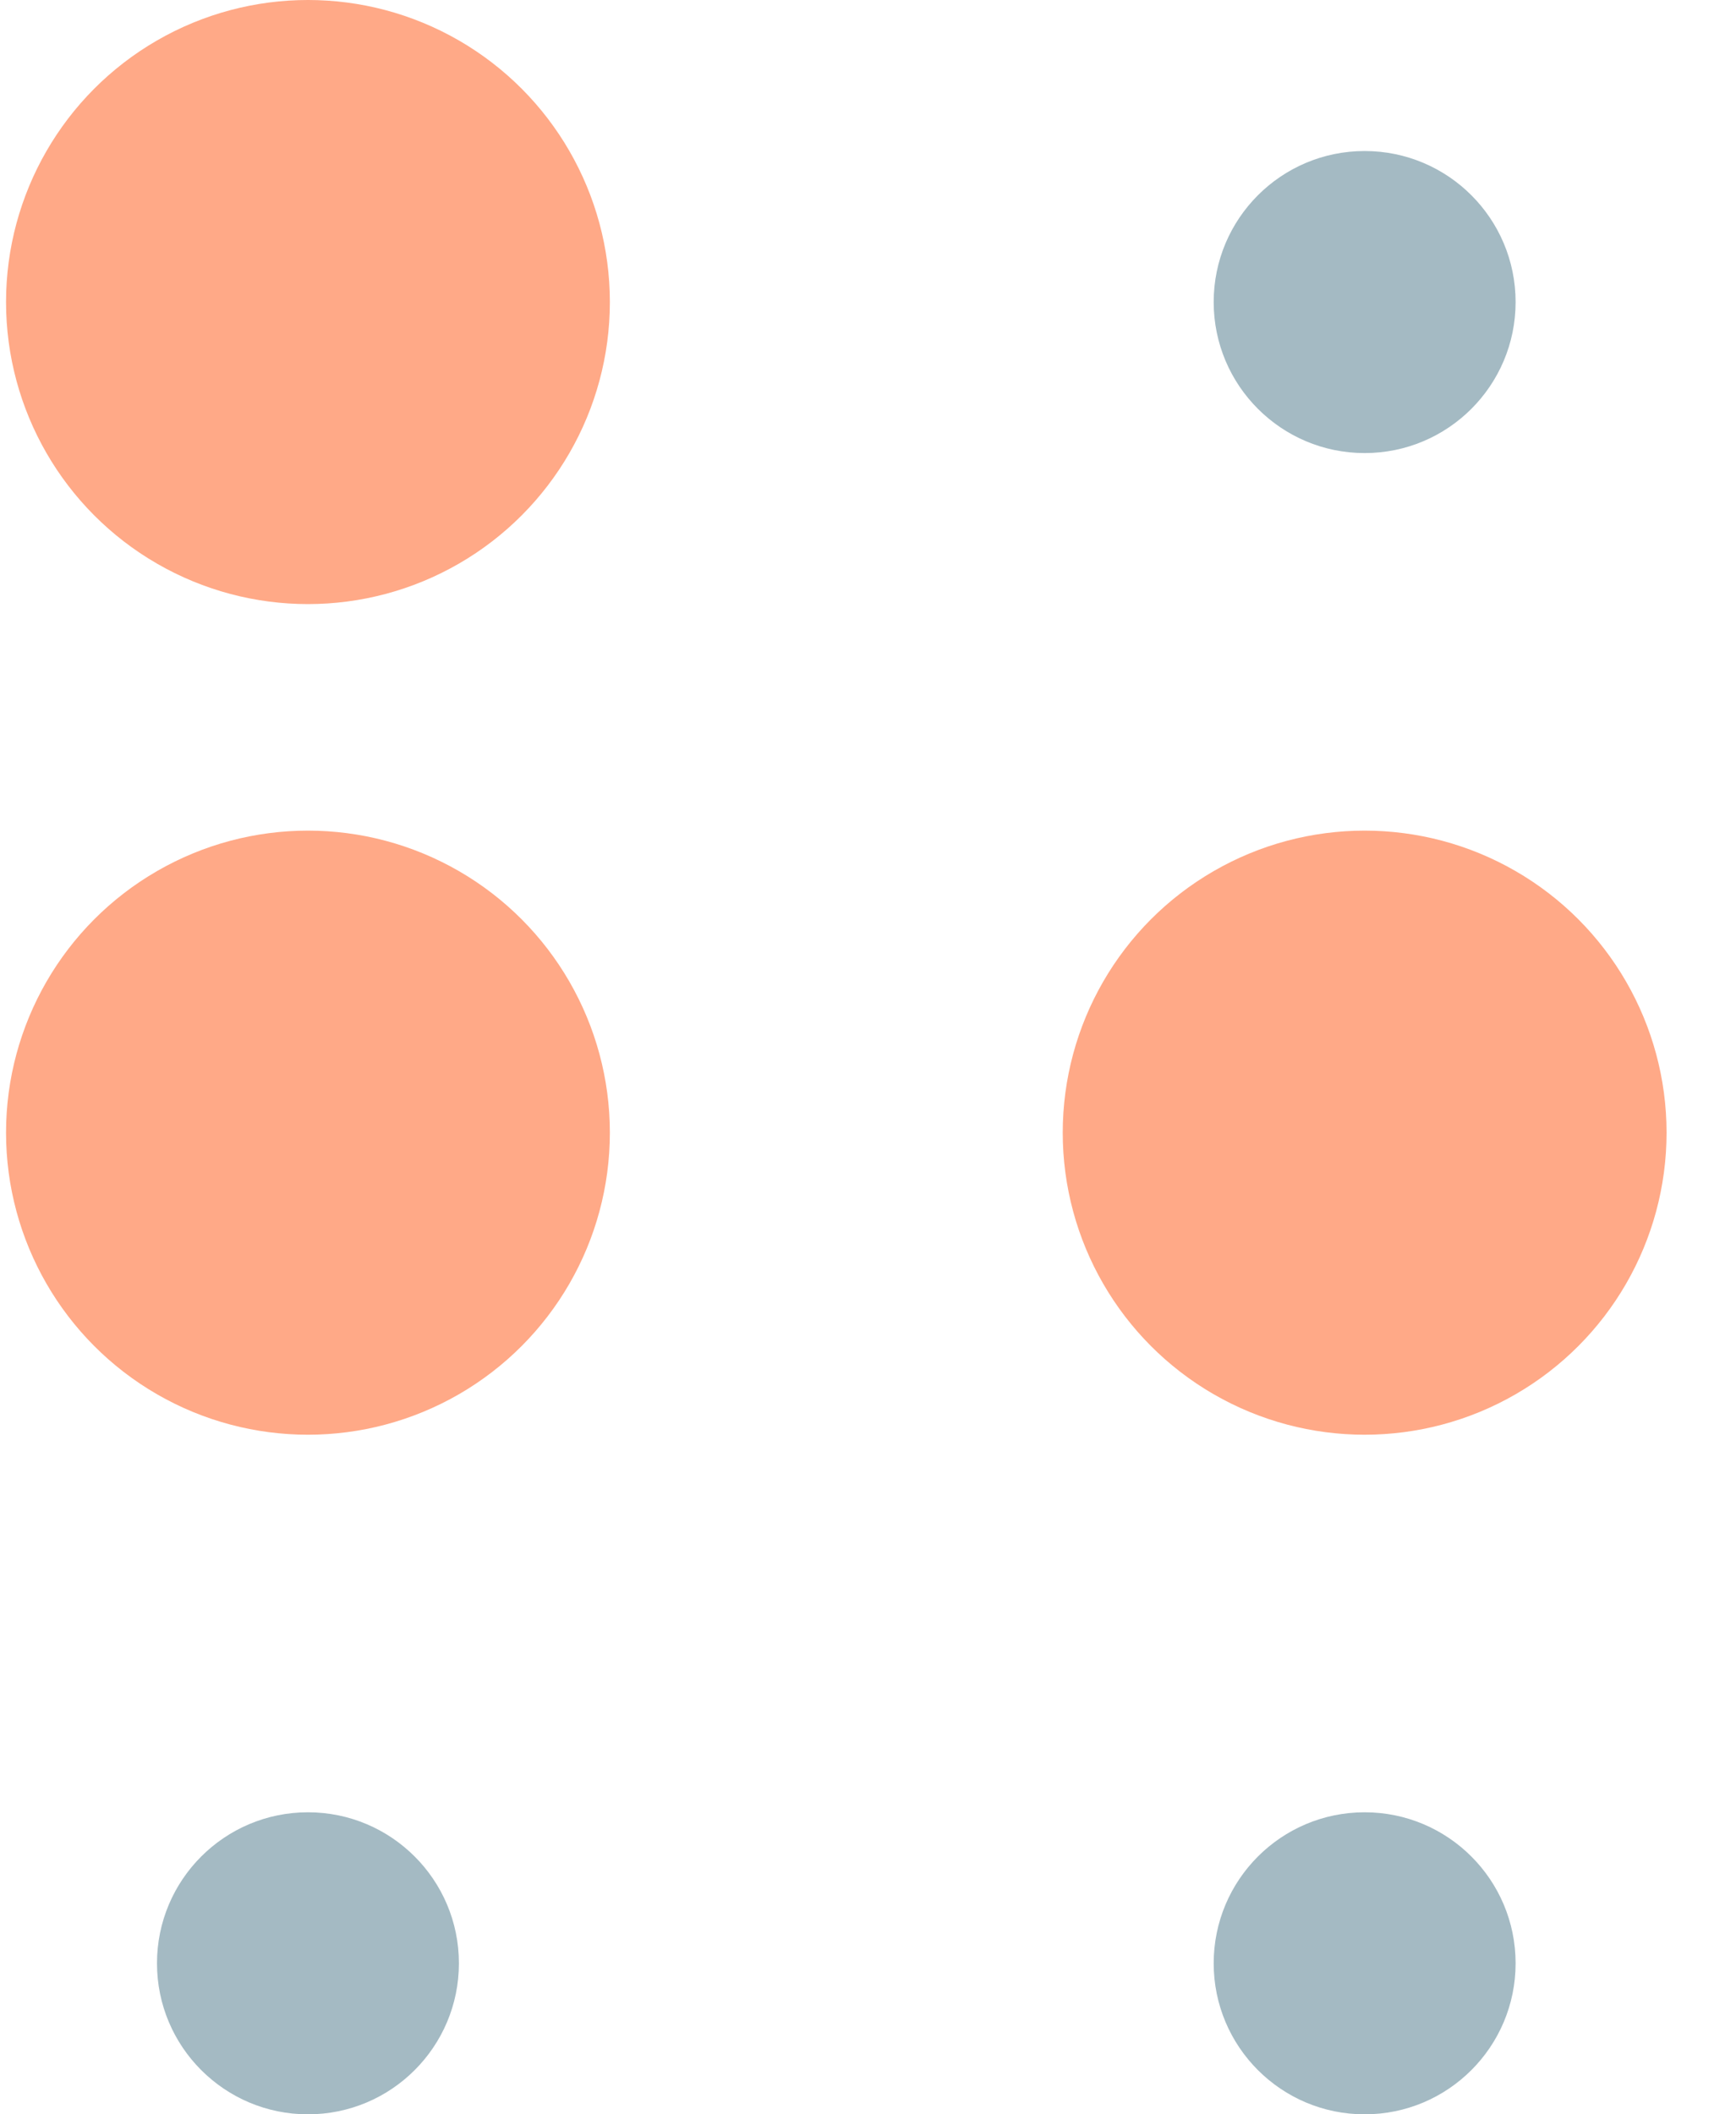
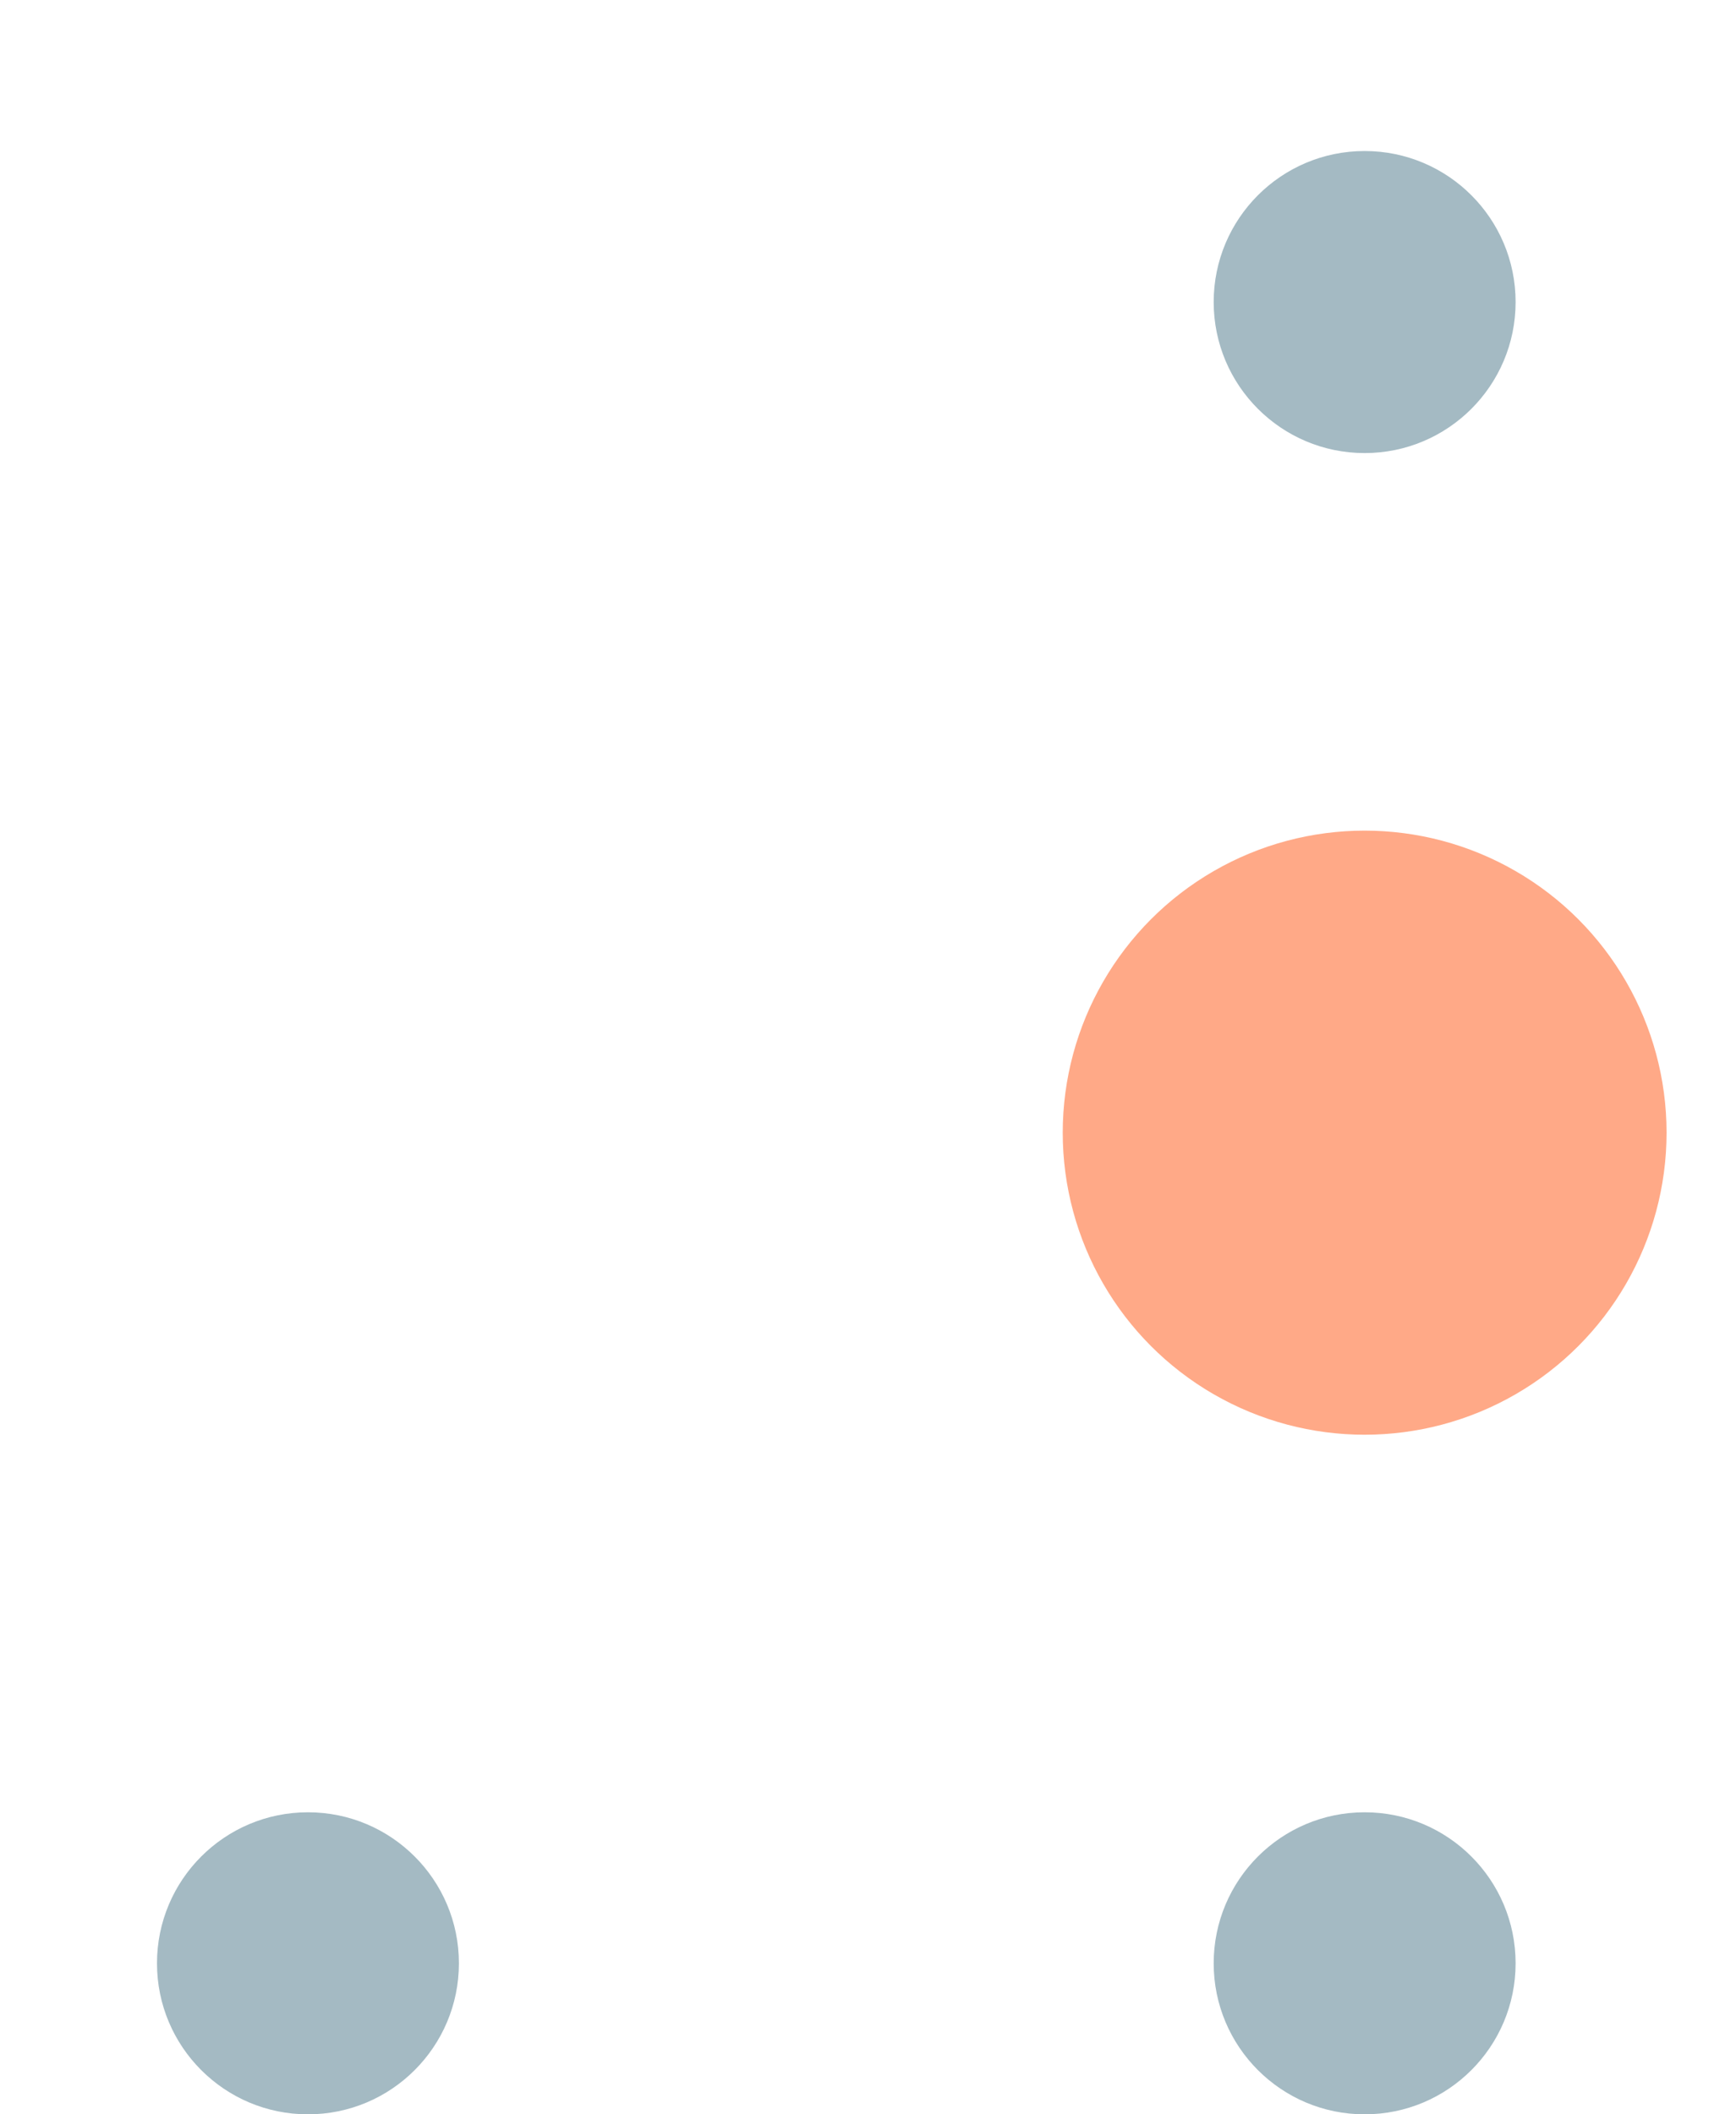
<svg xmlns="http://www.w3.org/2000/svg" width="23" height="28" viewBox="0 0 23 28" fill="none">
-   <circle cx="4.08" cy="4" r="4" fill="#FFA987" />
-   <circle cx="4.08" cy="15" r="4" fill="#FFA987" />
  <circle cx="18.08" cy="15" r="4" fill="#FFA987" />
  <circle cx="18.08" cy="4" r="2" fill="#A4BAC3" />
  <circle cx="18.08" cy="26" r="2" fill="#A4BAC3" />
  <circle cx="4.08" cy="26" r="2" fill="#A4BAC3" />
</svg>